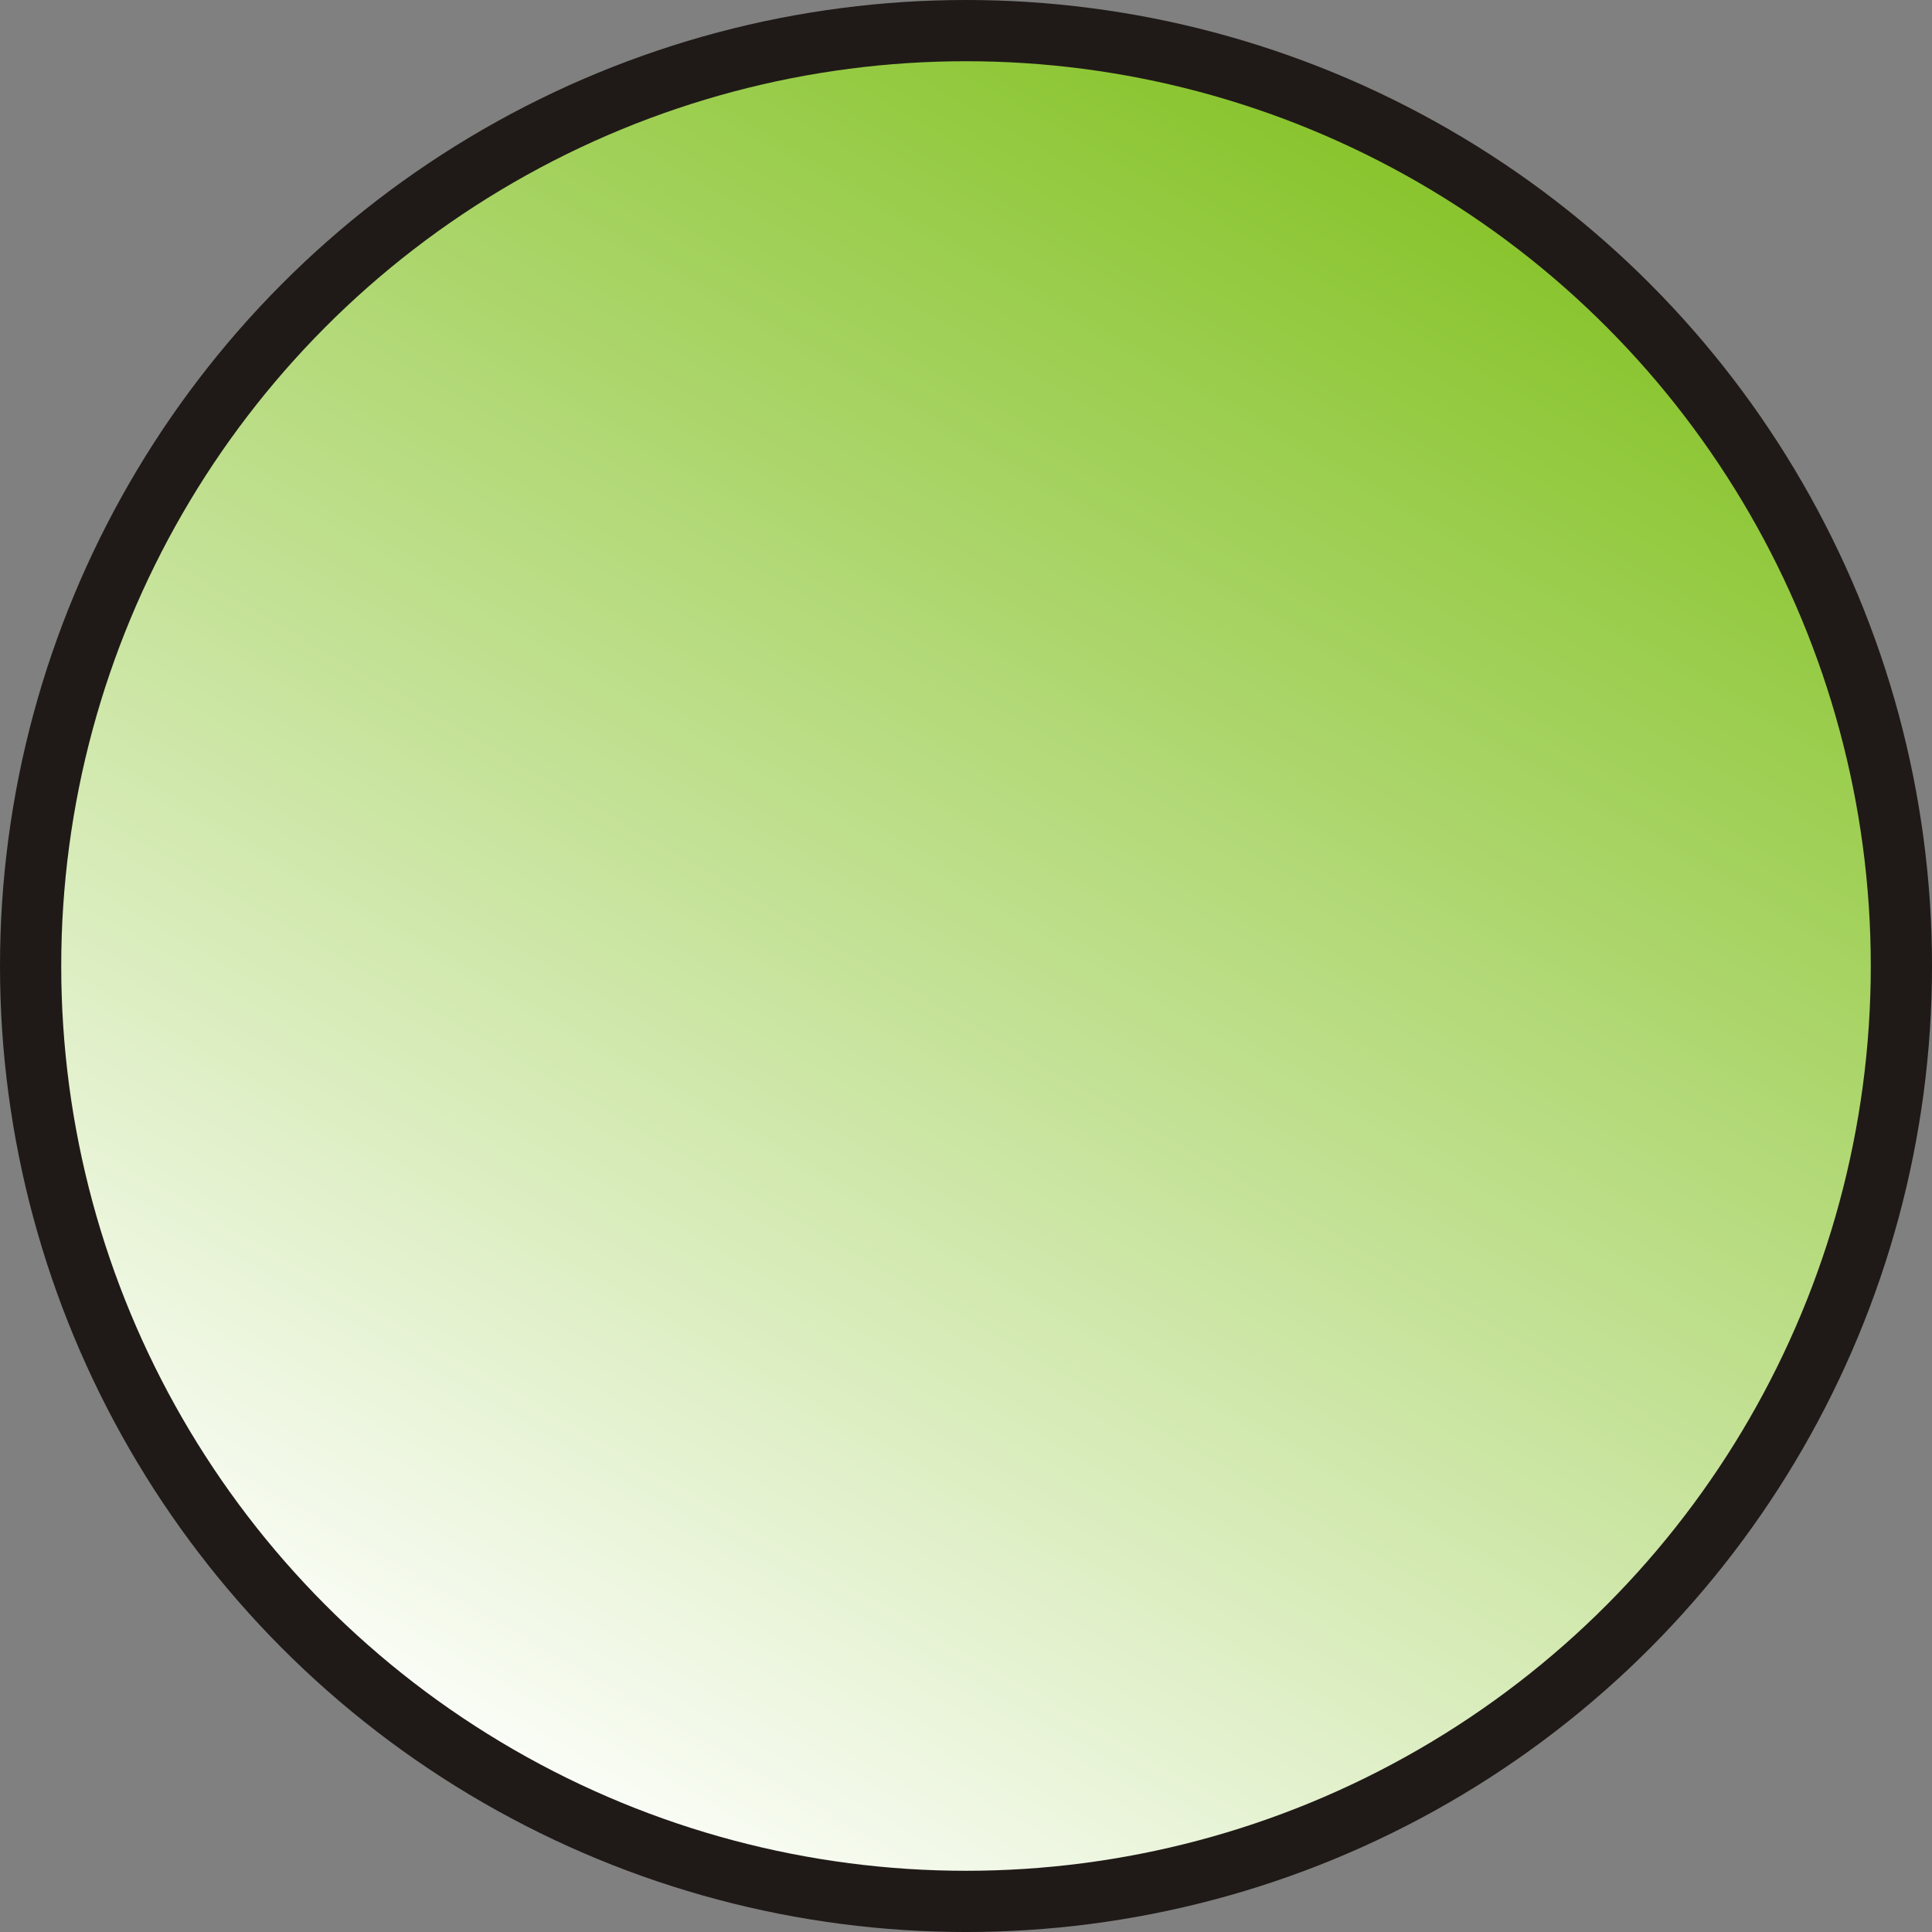
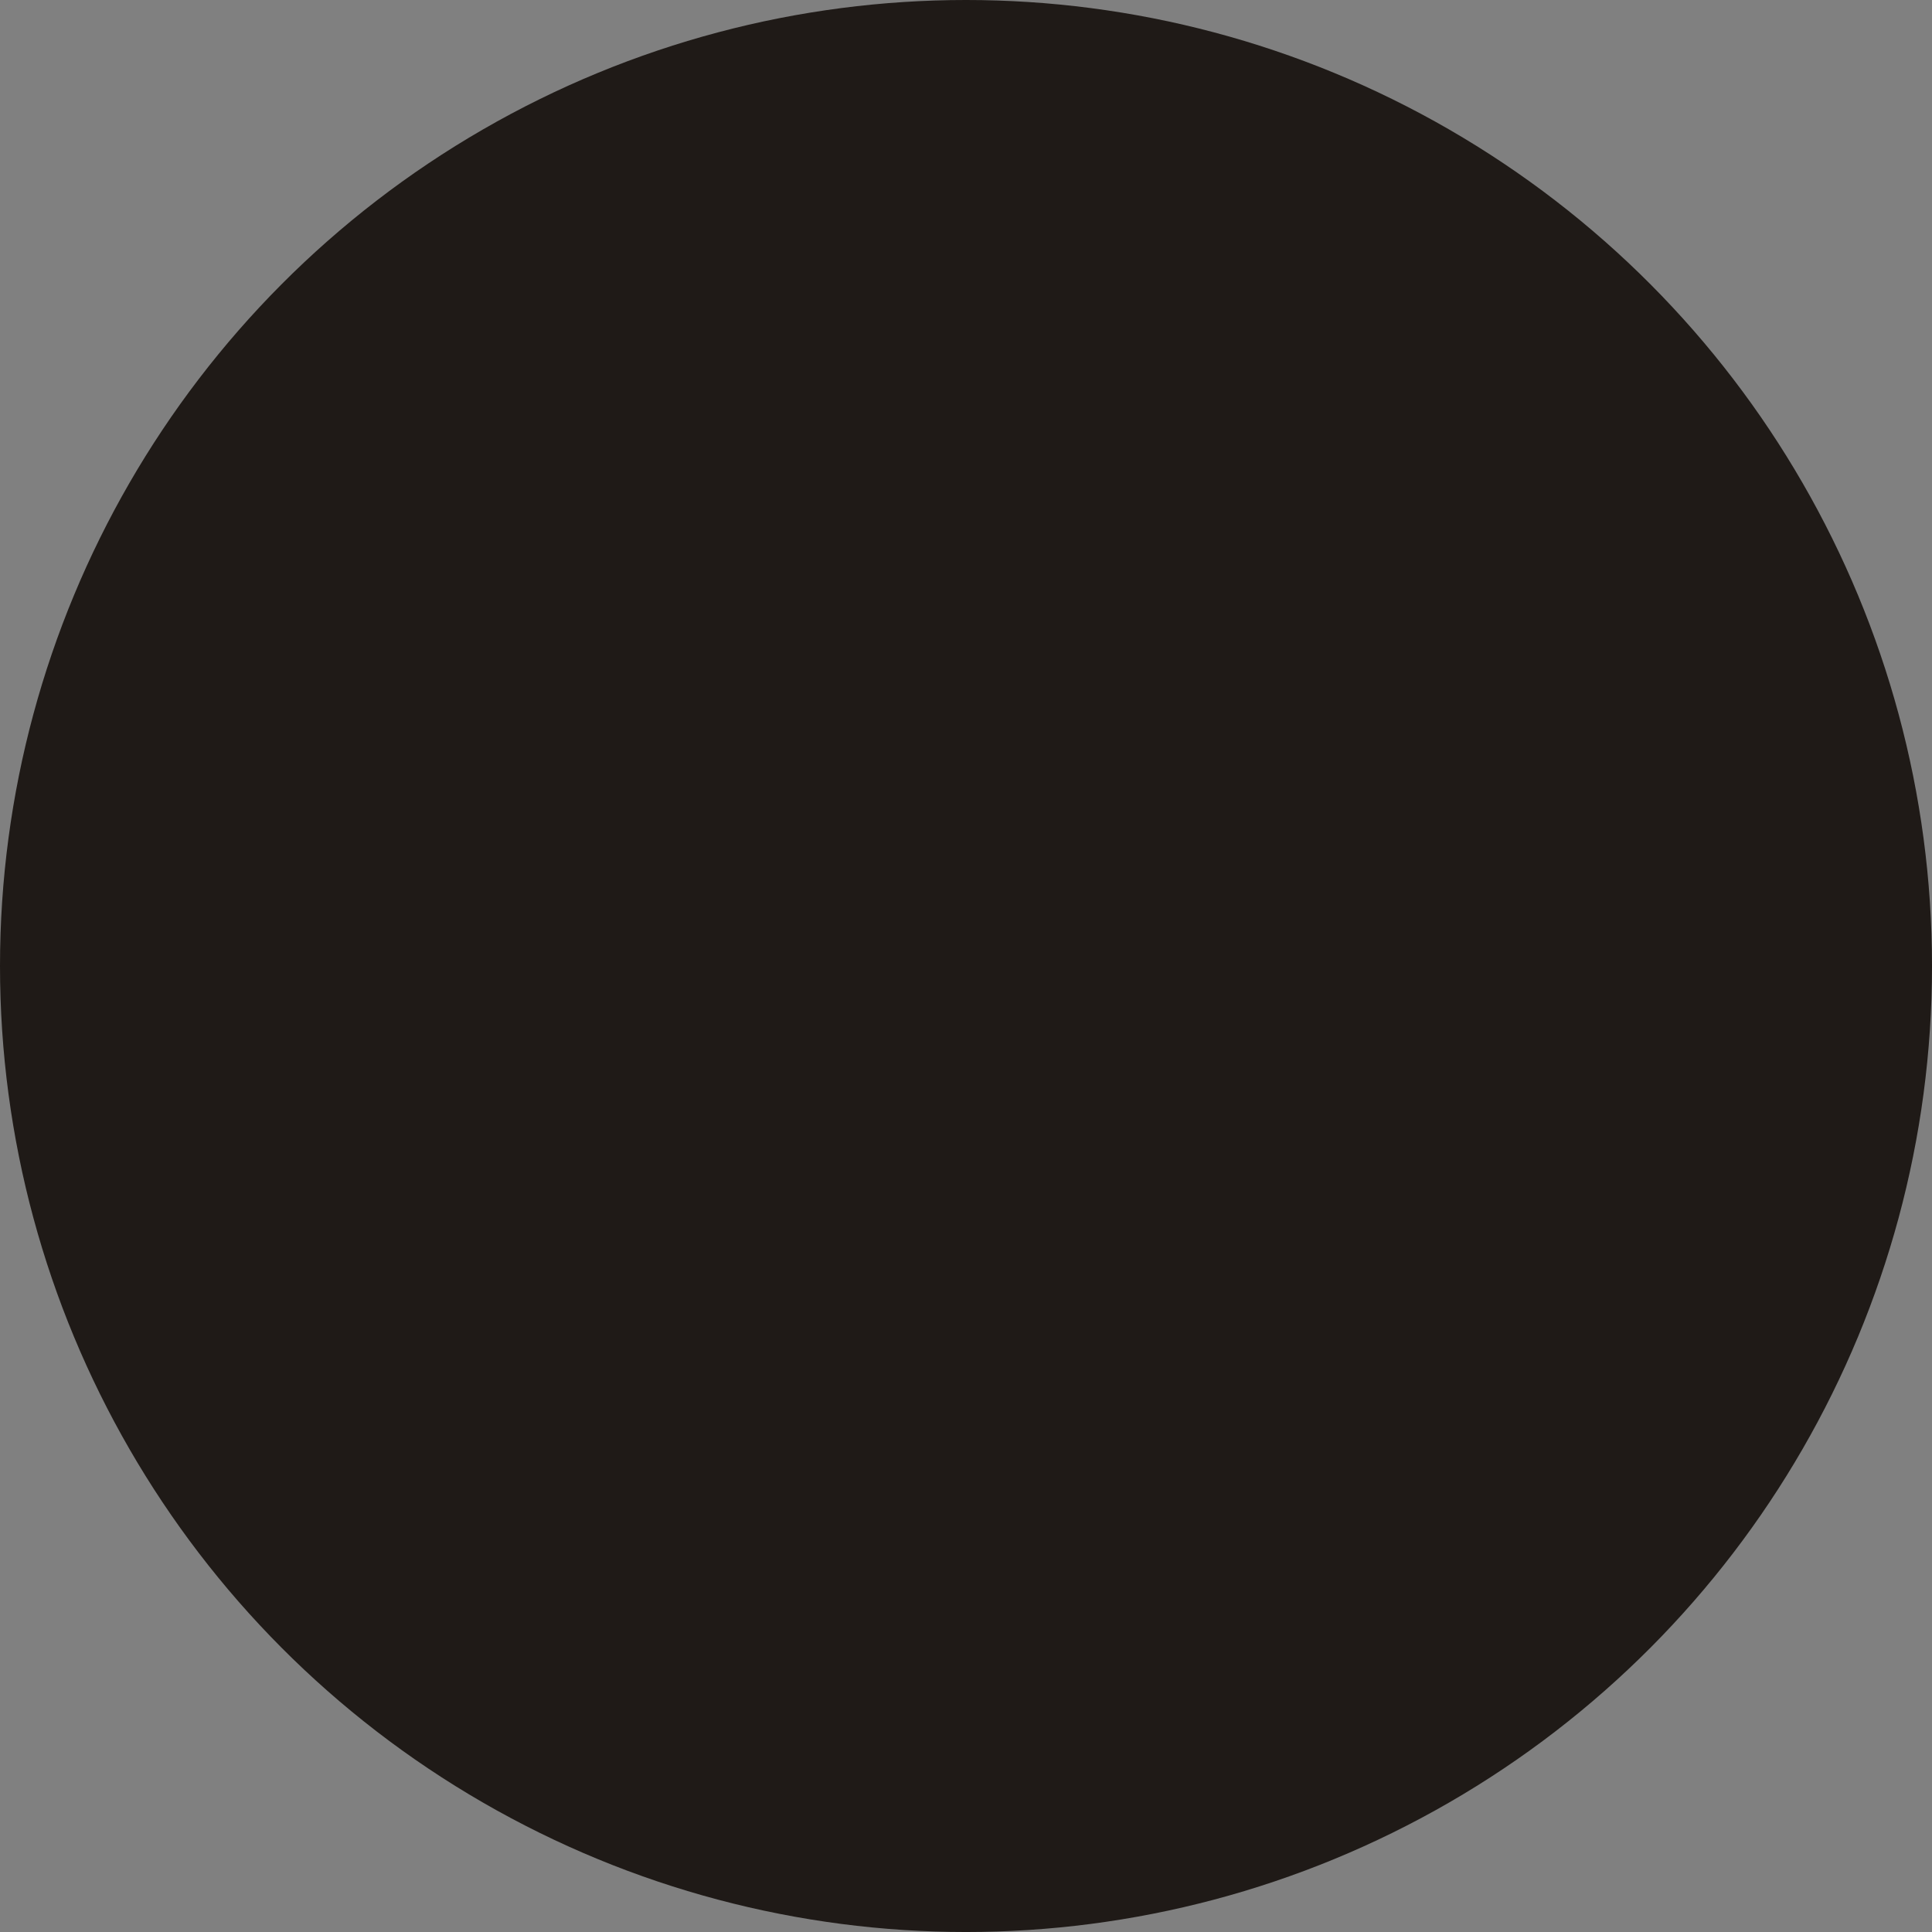
<svg xmlns="http://www.w3.org/2000/svg" xmlns:ns1="http://www.inkscape.org/namespaces/inkscape" xmlns:ns2="http://sodipodi.sourceforge.net/DTD/sodipodi-0.dtd" xml:space="preserve" width="20.136mm" height="20.136mm" style="shape-rendering:geometricPrecision; text-rendering:geometricPrecision; image-rendering:optimizeQuality; fill-rule:evenodd; clip-rule:evenodd" viewBox="0 0 175.031 175.031" id="svg4670" version="1.1" ns1:version="0.48.3.1 r9886" ns2:docname="46.svg">
  <rect x="0" y="0" width="175.031" height="175.031" fill="#808080" stroke="none" />
  <ns2:namedview pagecolor="#ffffff" bordercolor="#666666" borderopacity="1" objecttolerance="10" gridtolerance="10" guidetolerance="10" ns1:pageopacity="0" ns1:pageshadow="2" ns1:window-width="640" ns1:window-height="480" id="namedview4687" showgrid="false" ns1:zoom="3.3077955" ns1:cx="64.987921" ns1:cy="33.823566" ns1:window-x="0" ns1:window-y="0" ns1:window-maximized="0" ns1:current-layer="svg4670" />
  <defs id="defs4672">
    <style type="text/css" id="style4674">
   
    .fil0 {fill:#1F1A17}
    .fil1 {fill:url(#id0)}
   
  </style>
    <linearGradient id="id0" gradientUnits="userSpaceOnUse" x1="132.304" y1="9.939" x2="42.727" y2="165.092">
      <stop offset="0" style="stop-color:#84C225" id="stop4677" />
      <stop offset="1" style="stop-color:white" id="stop4679" />
    </linearGradient>
  </defs>
  <g id="g4699">
    <g ns1:label="#g4696" id="shape">
      <circle style="fill:#1f1a17" ns2:ry="87.515602" ns2:rx="87.515602" ns2:cy="87.515602" ns2:cx="87.515602" id="circle4683" r="87.516" cy="87.516" cx="87.516" class="fil0" />
    </g>
    <g ns1:label="#g4693" id="hmigradengt">
-       <circle ns2:ry="81.968903" ns2:rx="81.968903" ns2:cy="87.515602" ns2:cx="87.515602" style="fill:url(#id0)" id="circle4685" r="81.969" cy="87.516" cx="87.516" class="fil1" />
-     </g>
+       </g>
  </g>
</svg>